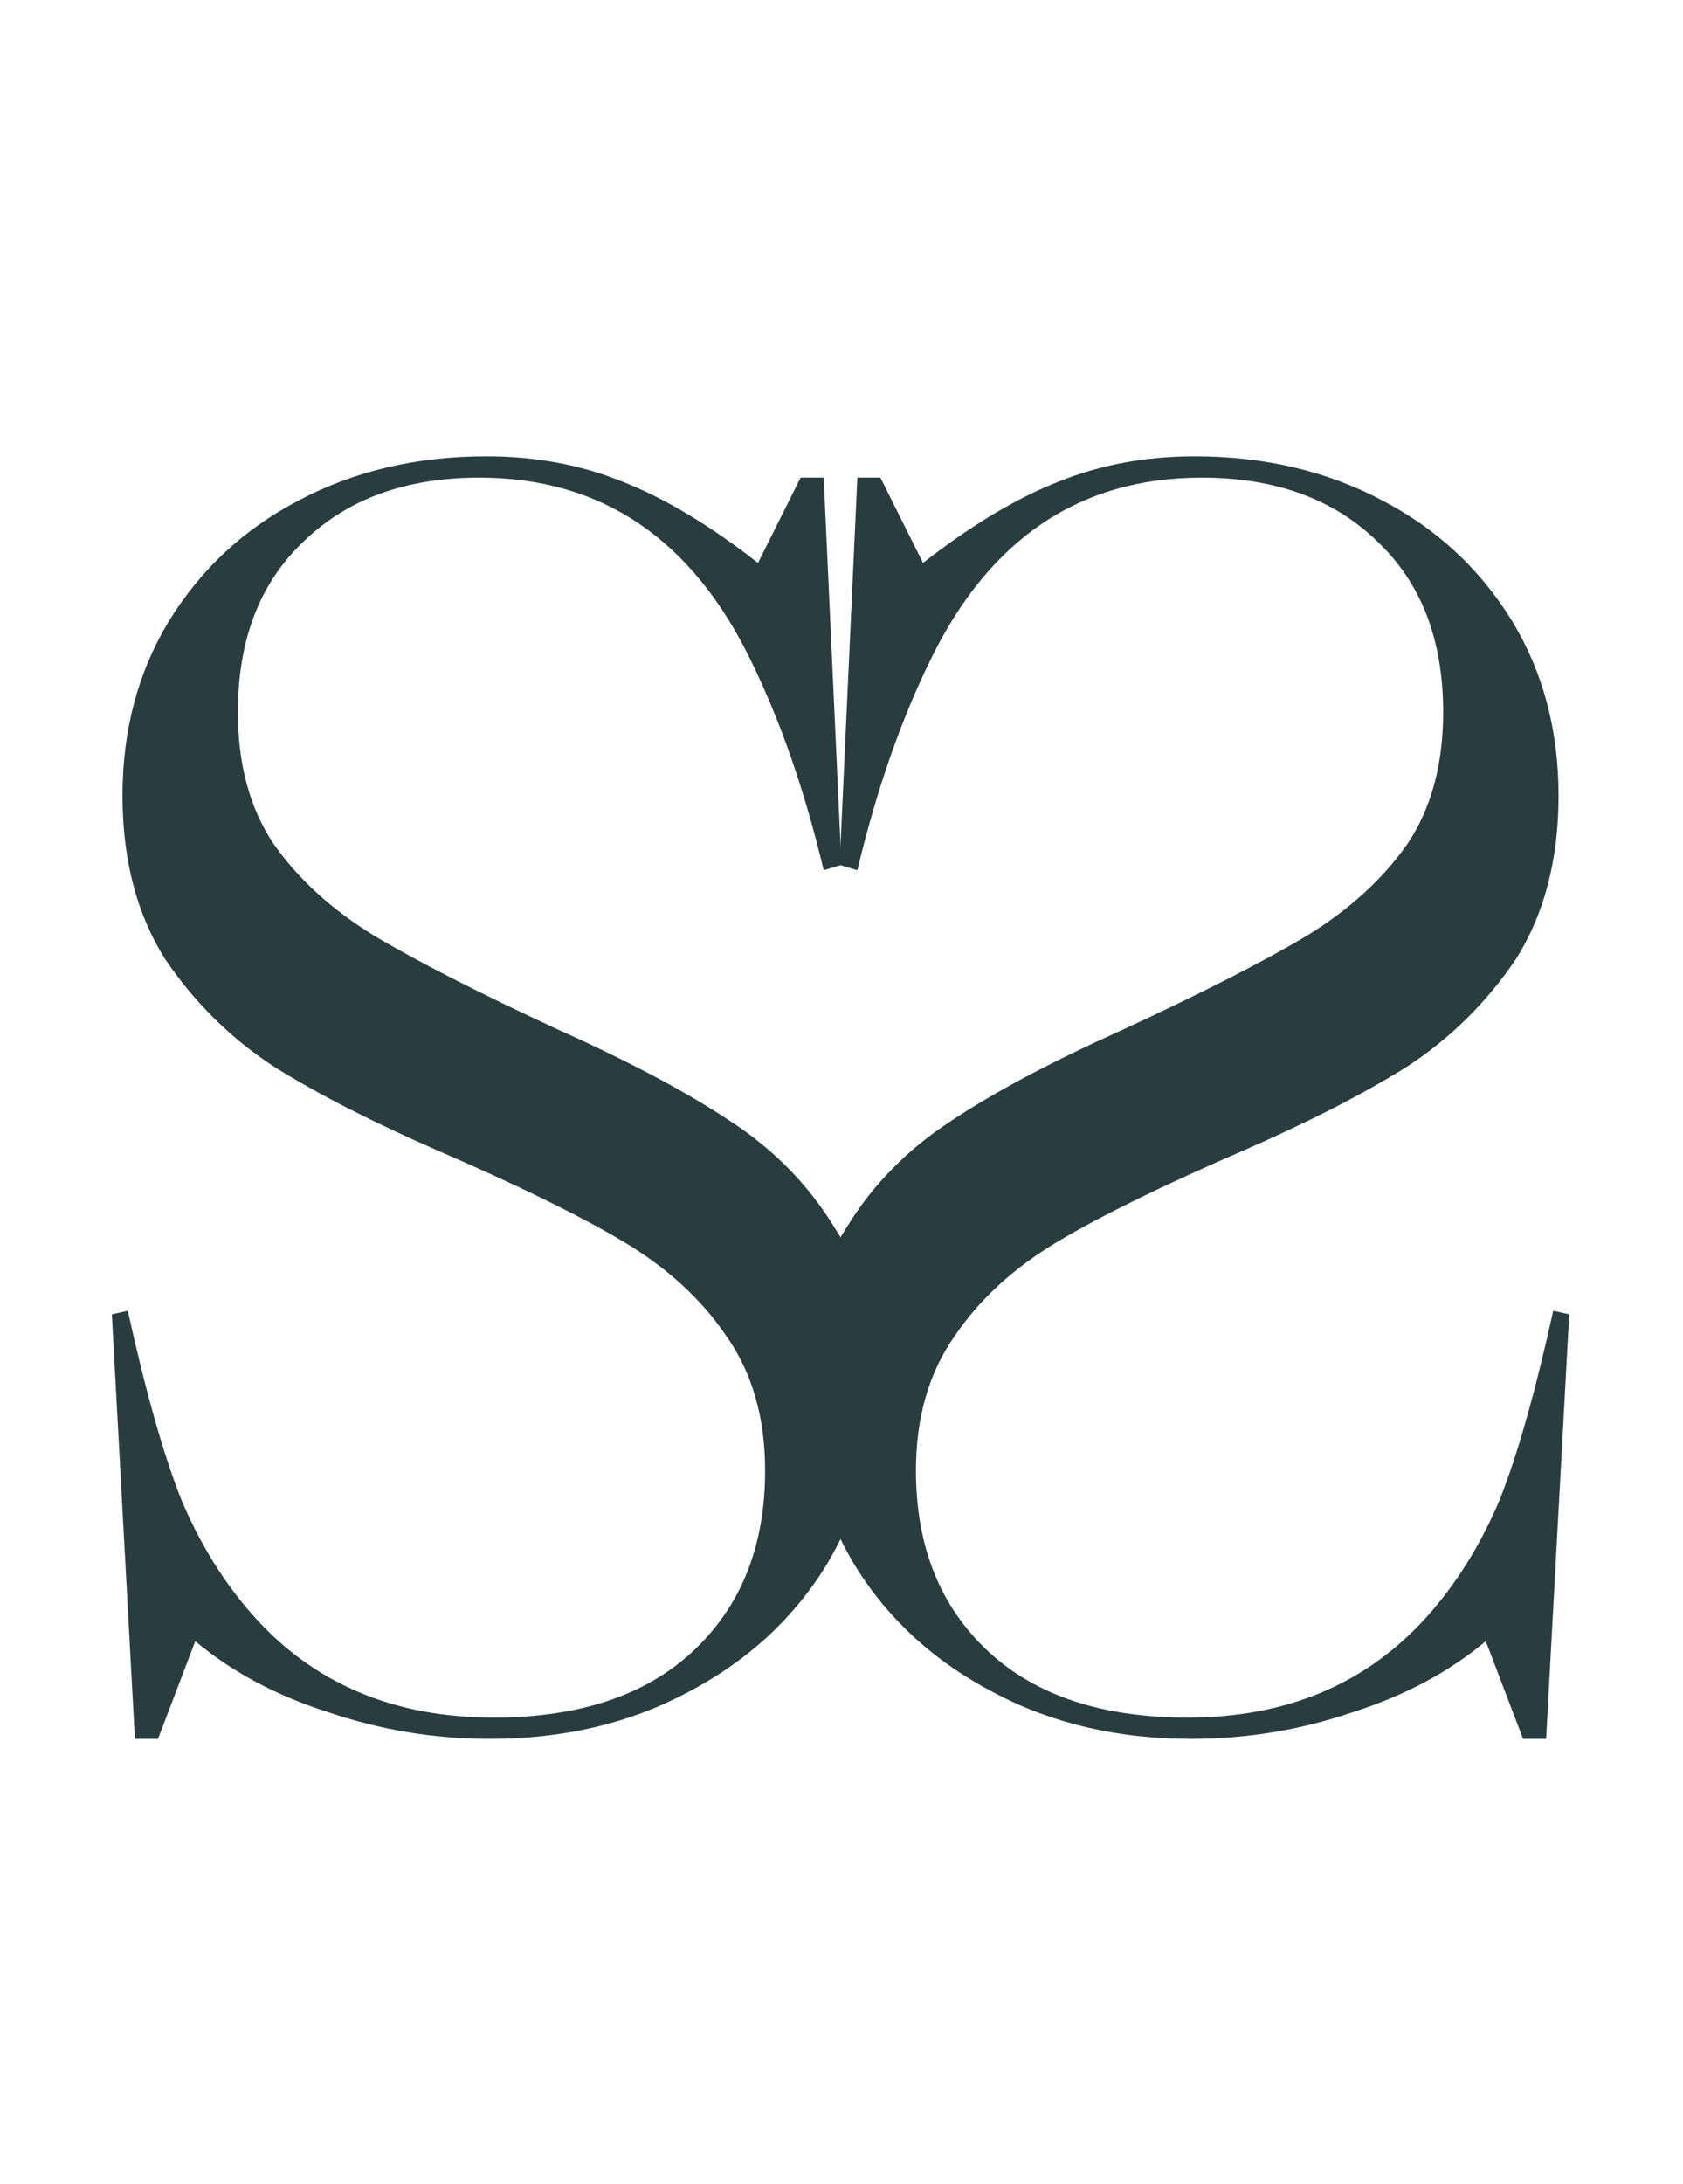
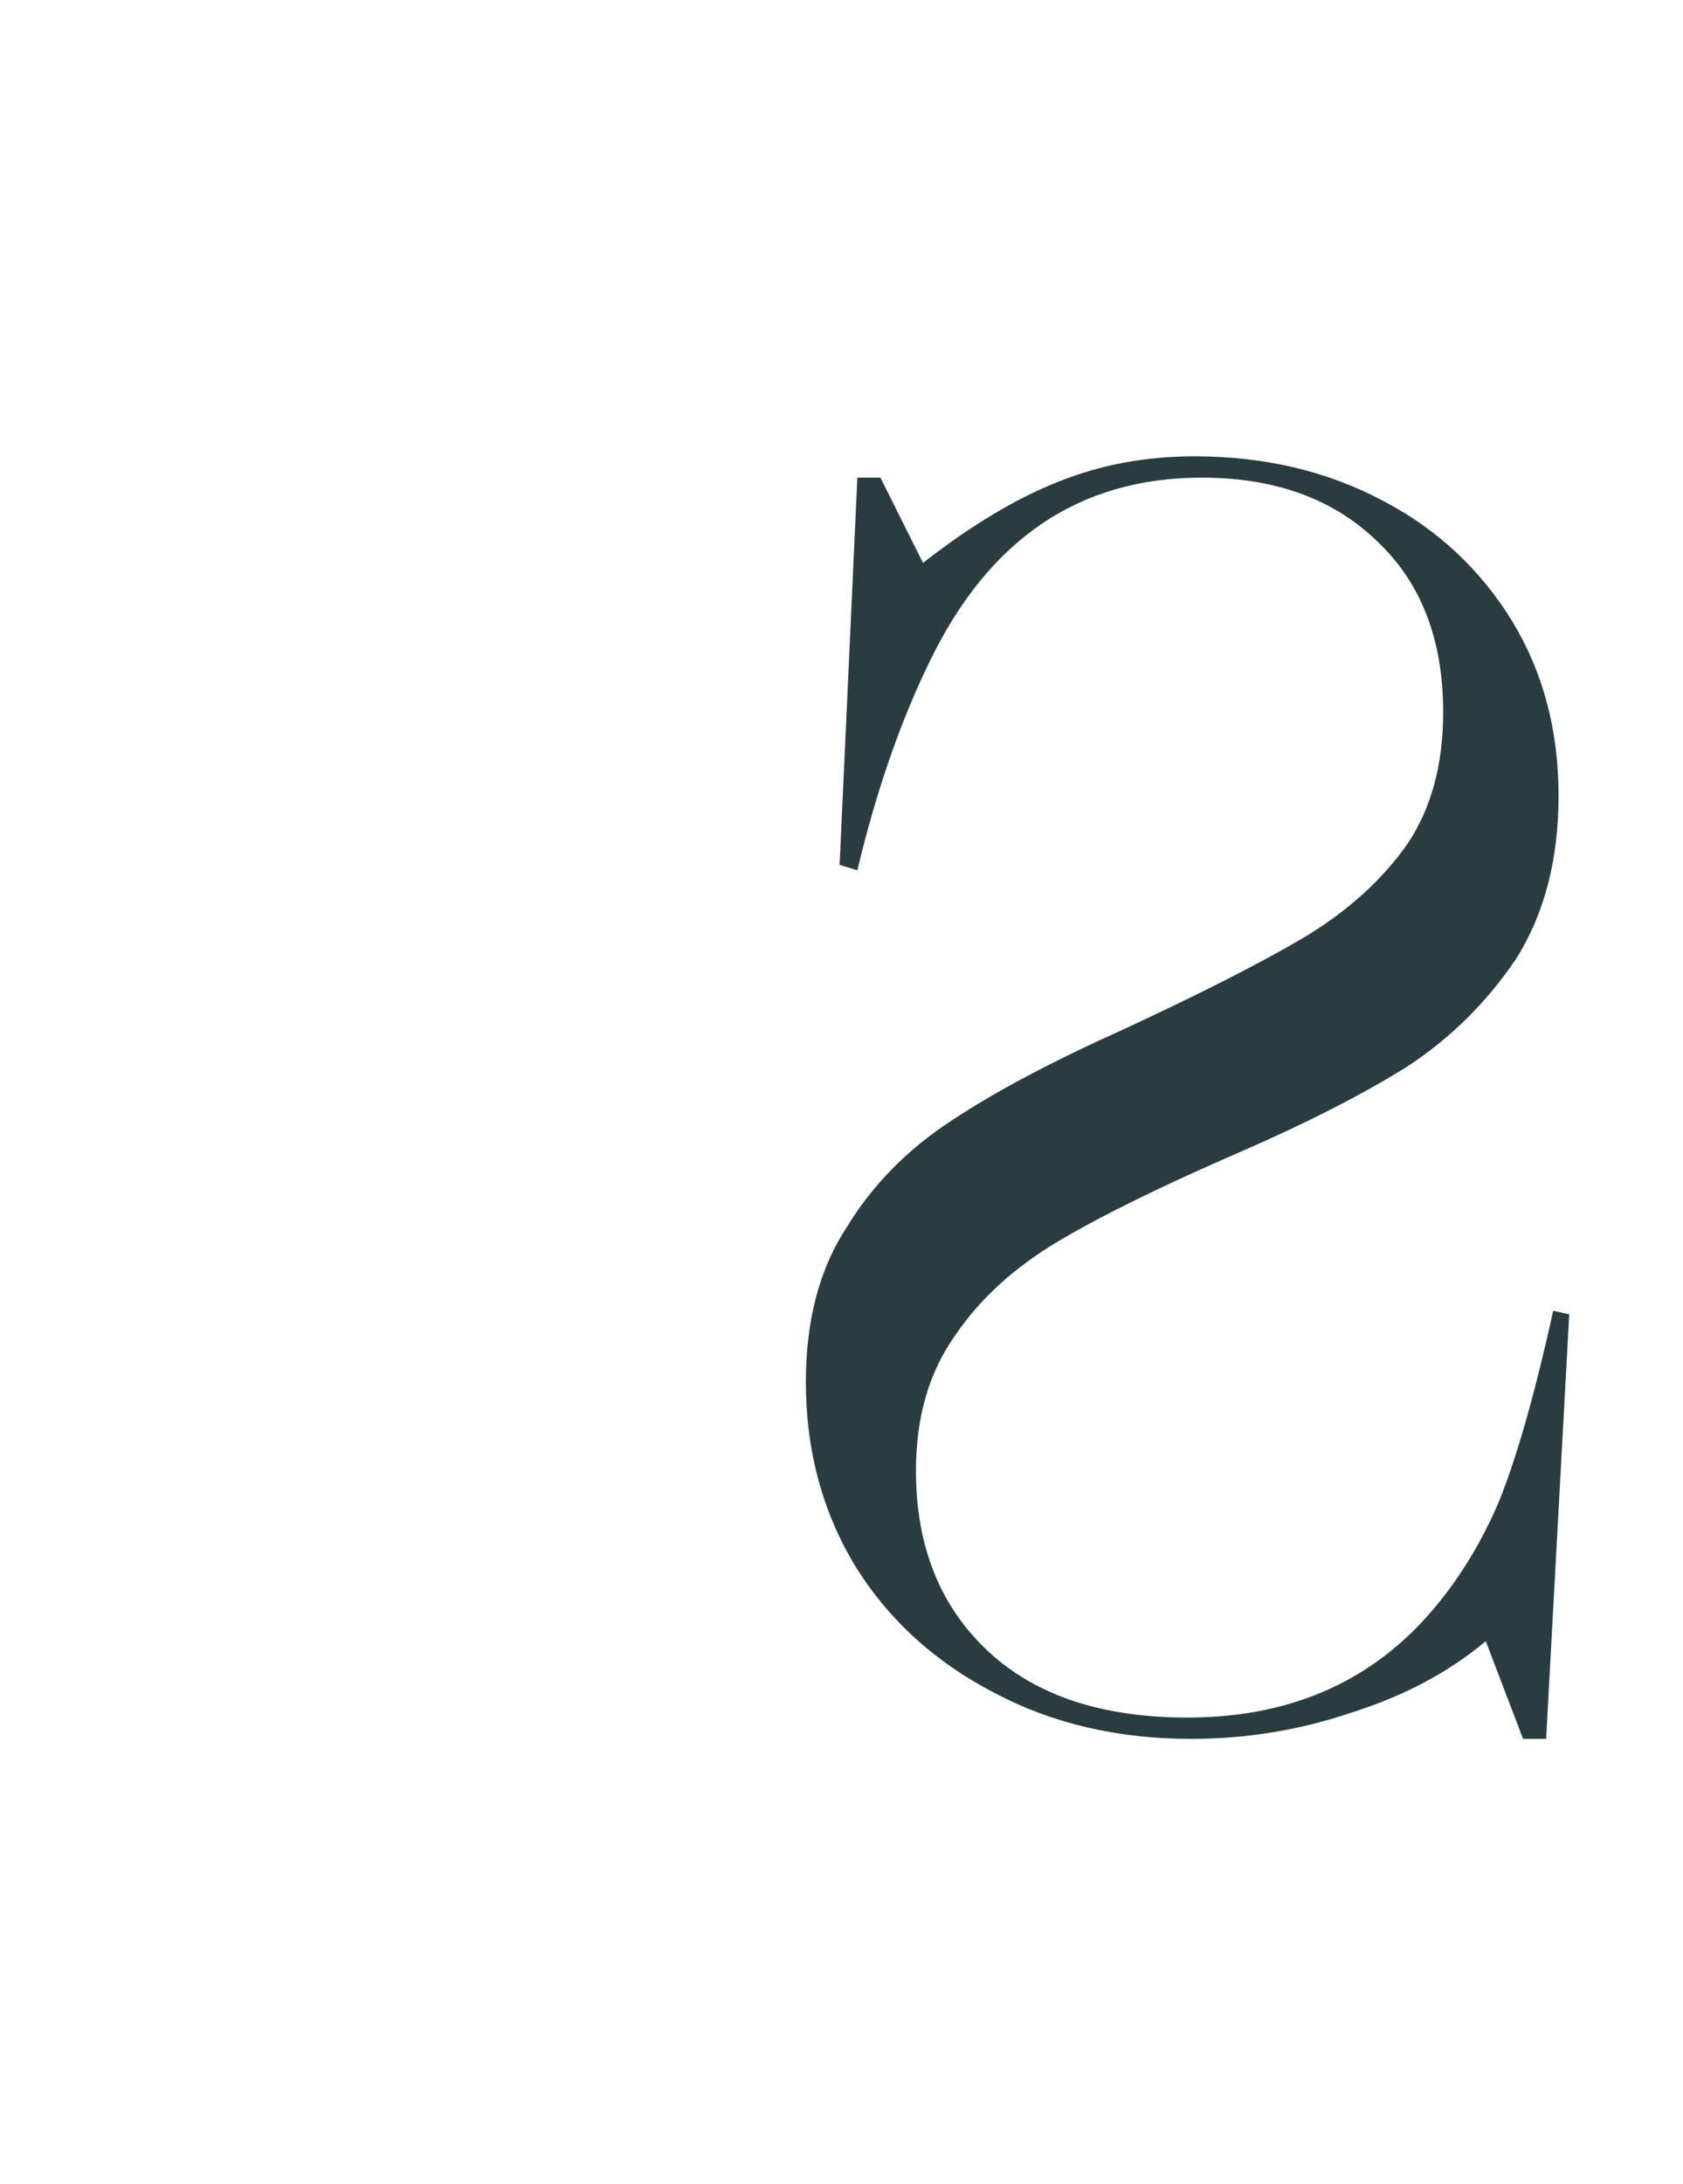
<svg xmlns="http://www.w3.org/2000/svg" fill="none" viewBox="0 0 64 83" height="83" width="64">
-   <path fill="#293D41" d="M26.125 64.325C23.92 65.495 21.422 66.08 18.632 66.08C16.517 66.08 14.469 65.743 12.489 65.067C10.508 64.437 8.821 63.537 7.426 62.367L6.008 66.08H5.13L4.253 49.946L4.86 49.811C5.535 52.871 6.211 55.257 6.886 56.967C7.606 58.677 8.528 60.162 9.653 61.422C11.949 63.987 14.986 65.27 18.767 65.27C22.007 65.27 24.527 64.437 26.327 62.772C28.172 61.062 29.095 58.767 29.095 55.887C29.095 53.861 28.6 52.151 27.61 50.756C26.665 49.361 25.36 48.169 23.695 47.178C22.029 46.188 19.689 45.041 16.674 43.736C14.199 42.656 12.129 41.598 10.463 40.563C8.798 39.483 7.403 38.11 6.278 36.445C5.198 34.735 4.658 32.665 4.658 30.234C4.658 27.759 5.243 25.554 6.413 23.619C7.628 21.639 9.271 20.108 11.341 19.028C13.456 17.903 15.841 17.341 18.497 17.341C20.342 17.341 22.052 17.656 23.627 18.286C25.247 18.916 26.98 19.951 28.825 21.391L30.445 18.151H31.323L31.998 32.867L31.323 33.07C30.603 30.054 29.68 27.399 28.555 25.104C26.305 20.468 22.862 18.151 18.227 18.151C15.436 18.151 13.209 18.961 11.543 20.581C9.878 22.156 9.046 24.316 9.046 27.062C9.046 29.042 9.496 30.707 10.396 32.057C11.341 33.407 12.624 34.577 14.244 35.567C15.909 36.557 18.249 37.75 21.264 39.145C23.965 40.36 26.125 41.508 27.745 42.588C29.41 43.668 30.738 45.018 31.728 46.638C32.763 48.214 33.281 50.171 33.281 52.511C33.281 55.122 32.65 57.462 31.39 59.532C30.13 61.557 28.375 63.155 26.125 64.325Z" />
  <path fill="#293D41" d="M37.801 64.325C40.006 65.495 42.504 66.08 45.294 66.08C47.409 66.08 49.457 65.743 51.437 65.067C53.417 64.437 55.105 63.537 56.5 62.367L57.918 66.08H58.795L59.673 49.946L59.065 49.811C58.39 52.871 57.715 55.257 57.04 56.967C56.32 58.677 55.397 60.162 54.272 61.422C51.977 63.987 48.939 65.27 45.159 65.27C41.919 65.27 39.398 64.437 37.598 62.772C35.753 61.062 34.831 58.767 34.831 55.887C34.831 53.861 35.325 52.151 36.316 50.756C37.261 49.361 38.566 48.169 40.231 47.178C41.896 46.188 44.236 45.041 47.252 43.736C49.727 42.656 51.797 41.598 53.462 40.563C55.127 39.483 56.522 38.11 57.648 36.445C58.728 34.735 59.268 32.665 59.268 30.234C59.268 27.759 58.683 25.554 57.513 23.619C56.297 21.639 54.655 20.108 52.585 19.028C50.469 17.903 48.084 17.341 45.429 17.341C43.584 17.341 41.874 17.656 40.298 18.286C38.678 18.916 36.946 19.951 35.1 21.391L33.48 18.151H32.603L31.928 32.867L32.603 33.07C33.323 30.054 34.245 27.399 35.37 25.104C37.621 20.468 41.063 18.151 45.699 18.151C48.489 18.151 50.717 18.961 52.382 20.581C54.047 22.156 54.88 24.316 54.88 27.062C54.88 29.042 54.43 30.707 53.53 32.057C52.585 33.407 51.302 34.577 49.682 35.567C48.017 36.557 45.676 37.75 42.661 39.145C39.961 40.36 37.801 41.508 36.181 42.588C34.516 43.668 33.188 45.018 32.198 46.638C31.163 48.214 30.645 50.171 30.645 52.511C30.645 55.122 31.275 57.462 32.535 59.532C33.795 61.557 35.55 63.155 37.801 64.325Z" />
</svg>